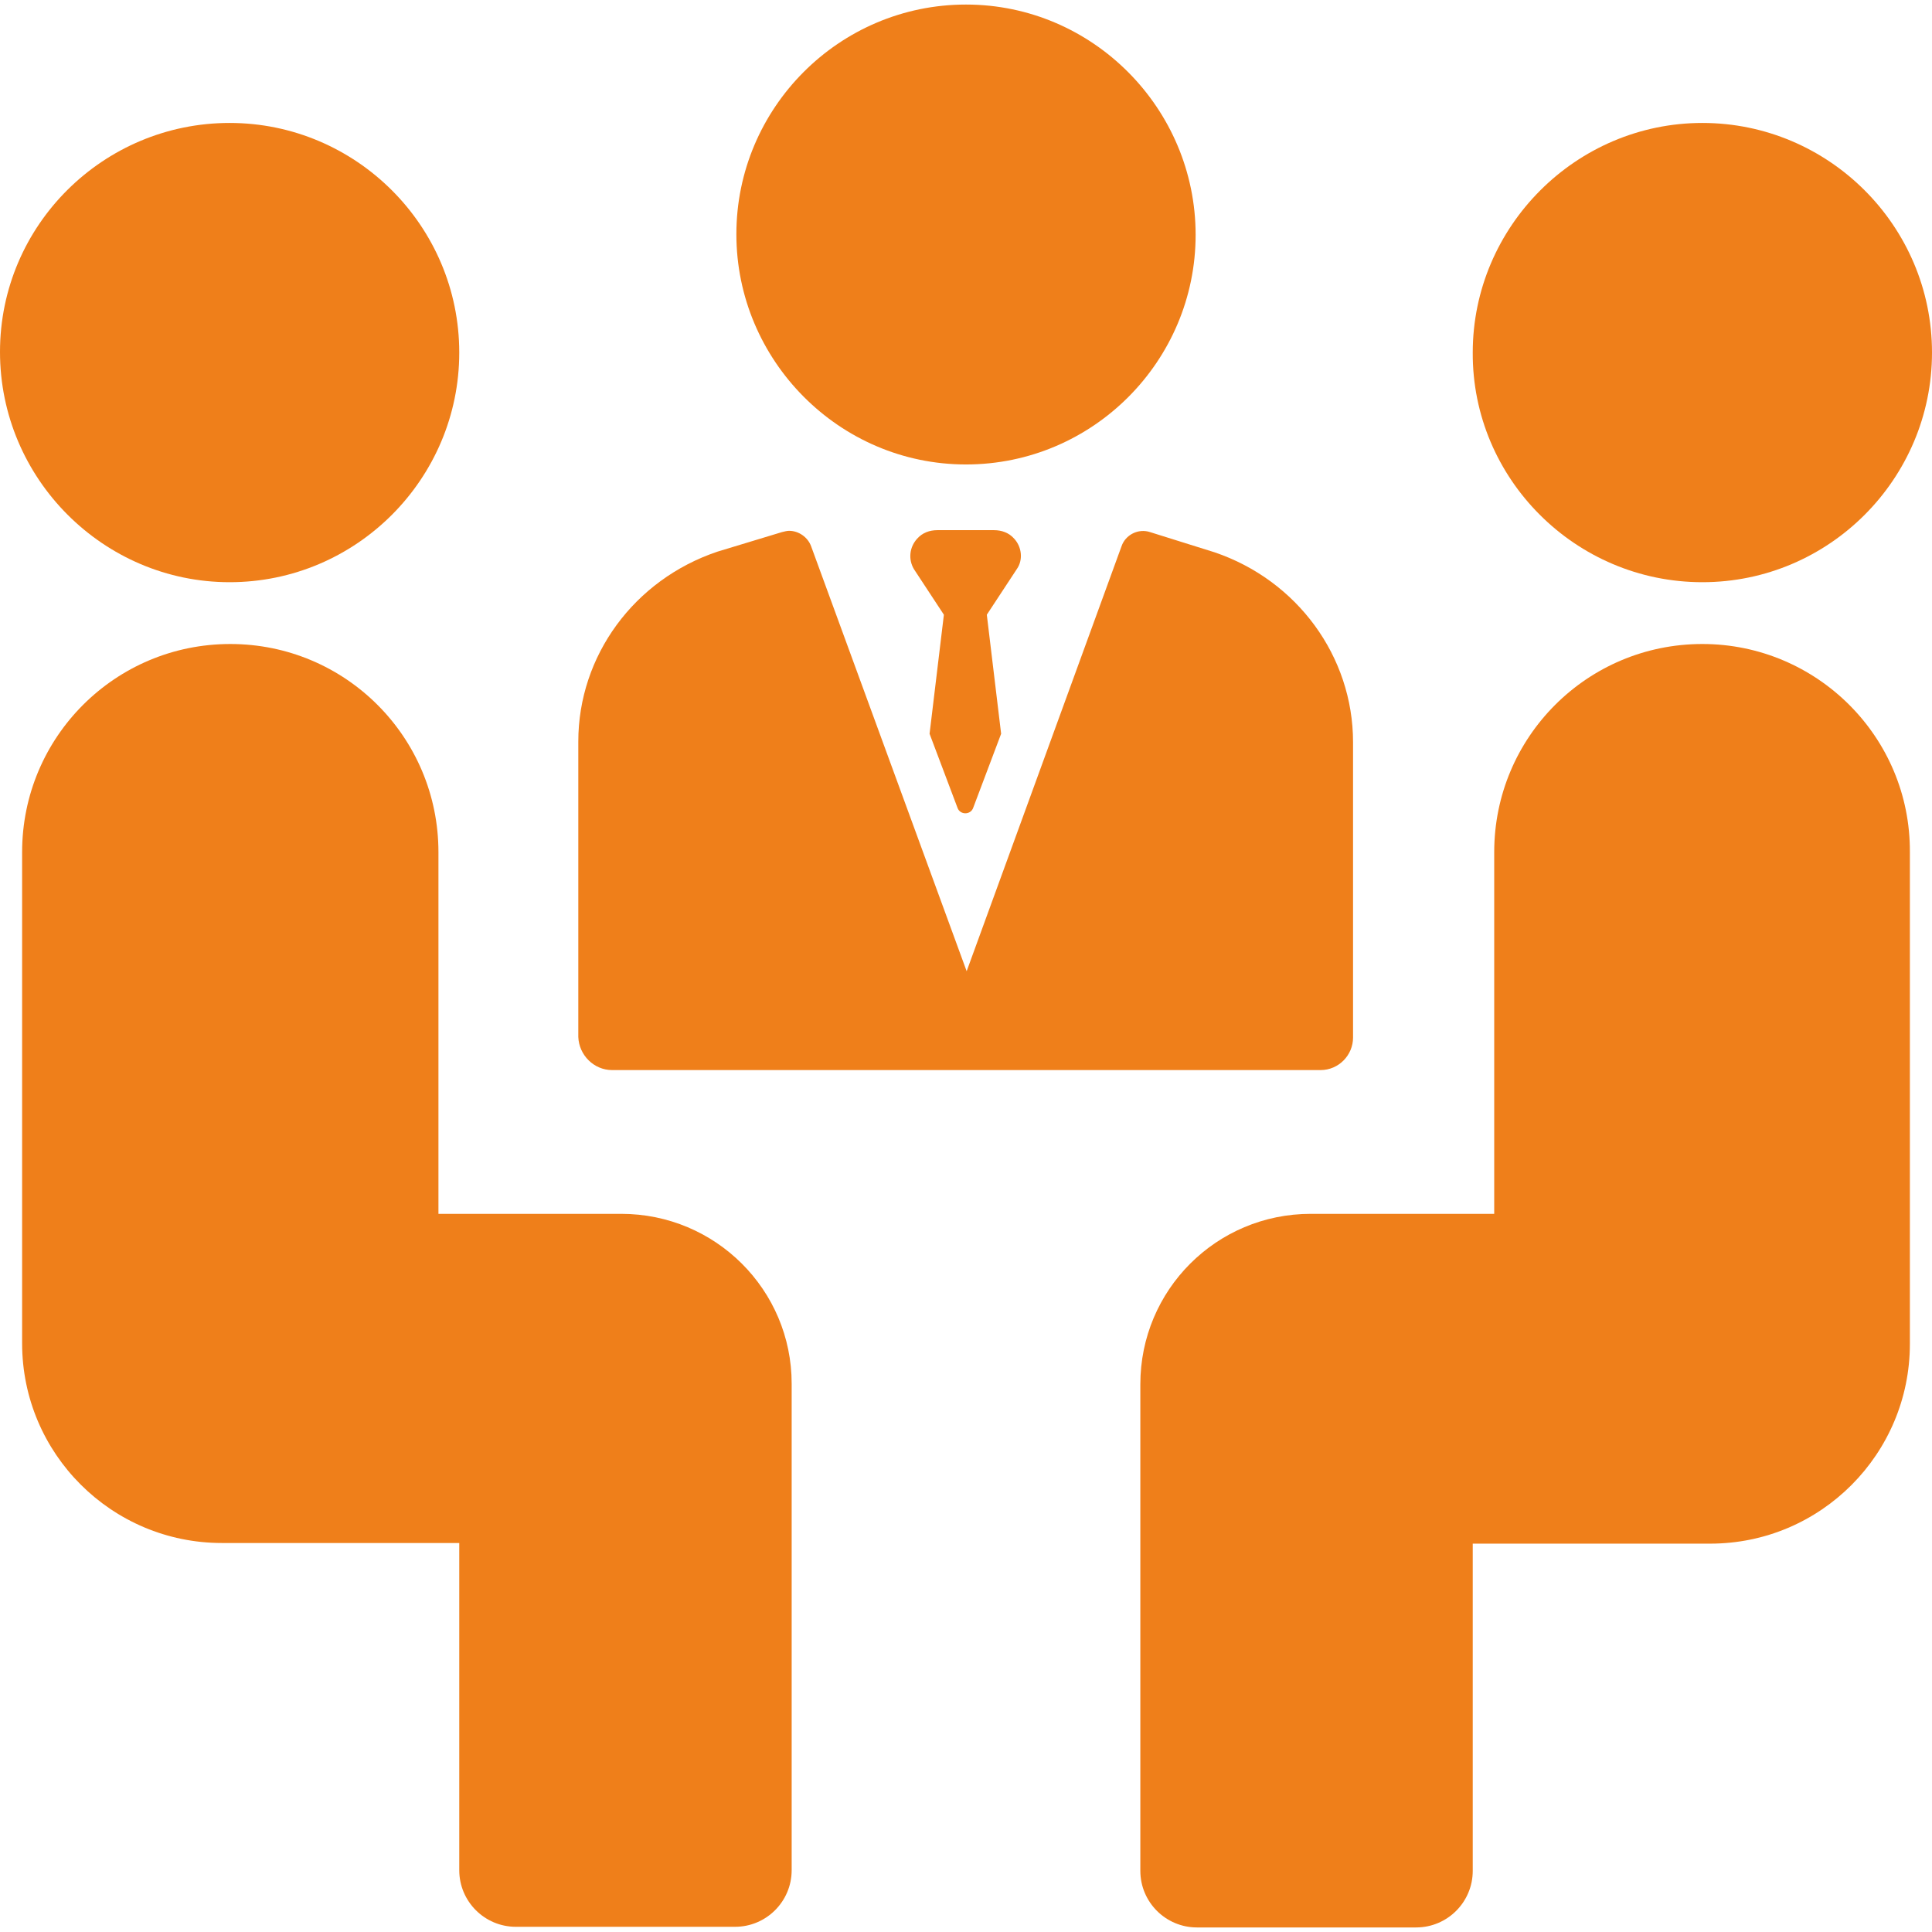
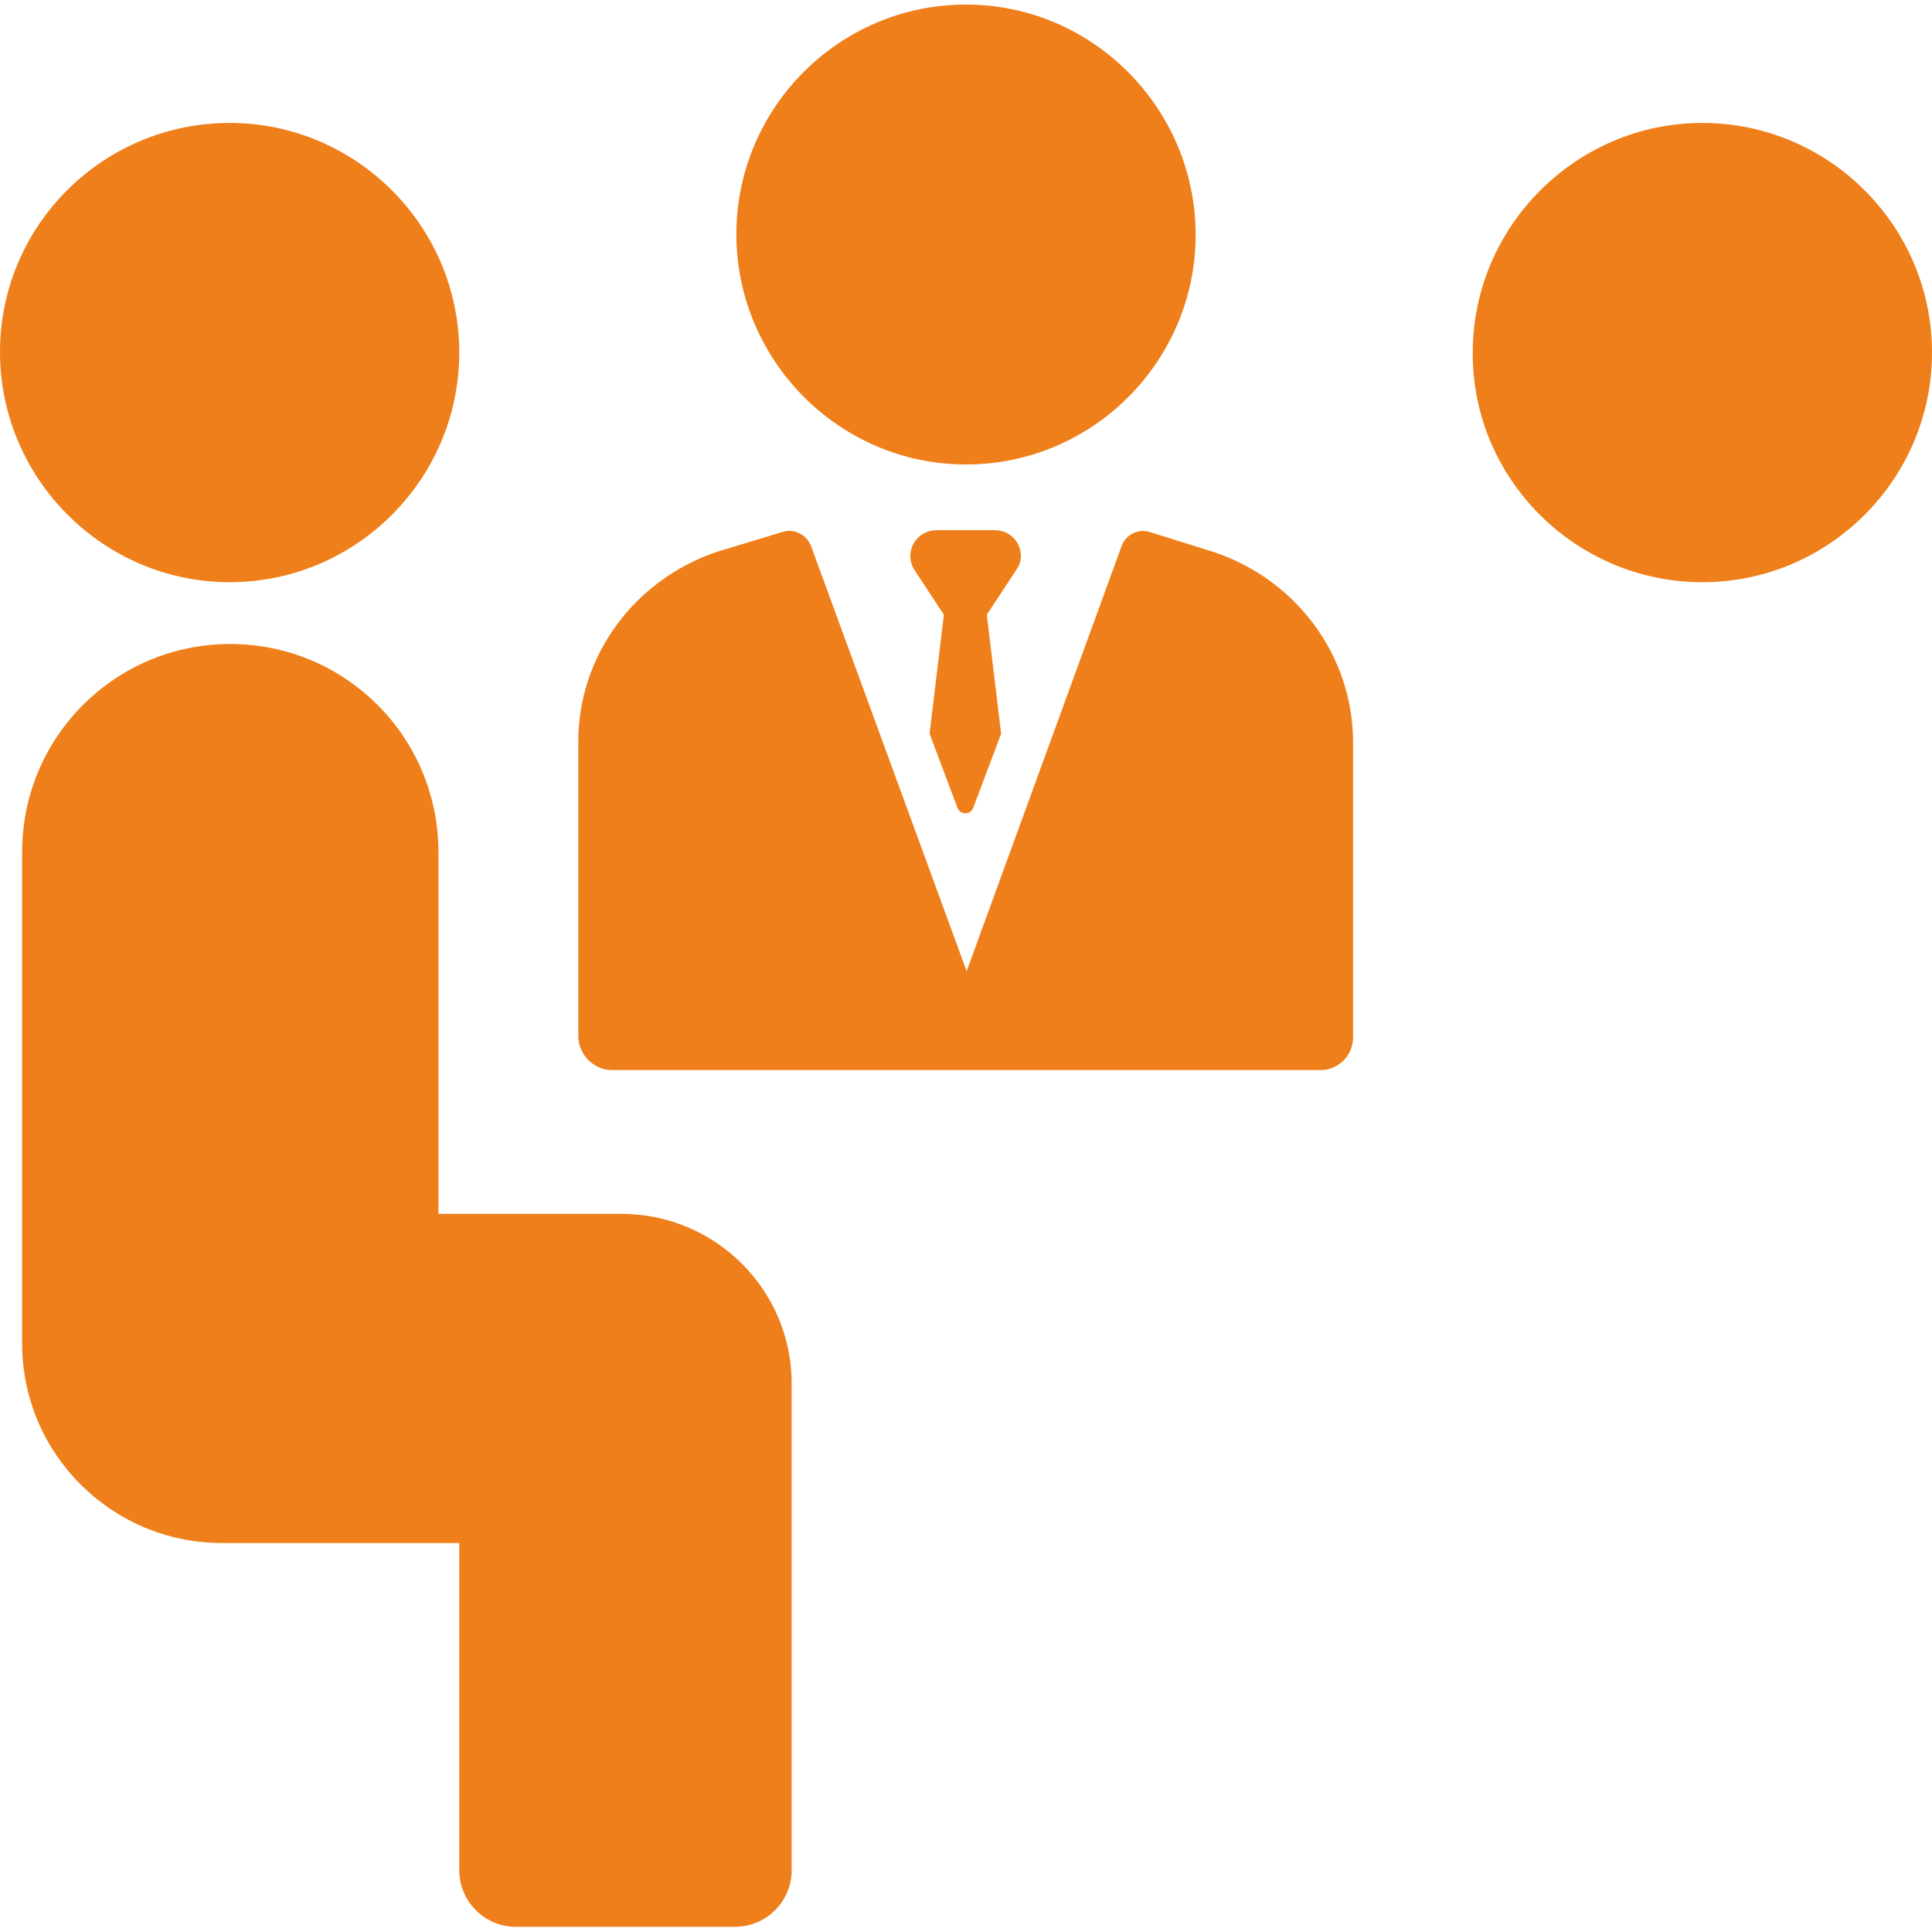
<svg xmlns="http://www.w3.org/2000/svg" version="1.1" id="Слой_1" x="0px" y="0px" viewBox="0 0 297 297" style="enable-background:new 0 0 297 297;" xml:space="preserve">
  <style type="text/css">
	.st0{fill:#EF7F1A;}
</style>
  <g>
    <path class="st0" d="M148.5,71.4c19.5,0,35.3-15.9,35.3-35.3S168,0.7,148.5,0.7S113.2,16.6,113.2,36S129,71.4,148.5,71.4z" />
    <path class="st0" d="M155.9,82.8c-0.8-0.9-1.9-1.3-3.1-1.3h-8.7c-1.2,0-2.3,0.4-3.1,1.3c-1.2,1.3-1.4,3.2-0.5,4.7l4.6,7l-2.2,18.3   l4.3,11.4c0.4,1.1,2,1.1,2.4,0l4.3-11.4l-2.2-18.3l4.6-7C157.3,86.1,157.1,84.1,155.9,82.8L155.9,82.8z" />
    <path class="st0" d="M94.1,164.5h108.9c2.8,0,5-2.3,5-5v-45.4c0-13.2-8.6-24.9-21.3-29.2l-9.9-3.1c-1.8-0.6-3.8,0.4-4.4,2.2   l-23.8,65.3L124.7,84c-0.5-1.4-1.9-2.4-3.4-2.4c-0.3,0-0.7,0.1-1.1,0.2l-9.9,3c-12.8,4.3-21.4,16-21.4,29.2v45.4   C89,162.2,91.3,164.5,94.1,164.5L94.1,164.5z" />
    <path class="st0" d="M35.3,89.5c19.5,0,35.3-15.9,35.3-35.3c0-19.5-15.9-35.3-35.3-35.3S0,34.6,0,54.1C0,73.6,15.9,89.5,35.3,89.5z   " />
    <path class="st0" d="M95.5,186.6H67.4V131c0-17.7-14.3-32-32-32s-32,14.3-32,32v75.5c0,17,13.8,30.7,30.7,30.7h36.5v50.3   c0,4.8,3.9,8.7,8.7,8.7H113c4.8,0,8.7-3.9,8.7-8.7v-74.8C121.7,198.3,110,186.6,95.5,186.6z" />
    <path class="st0" d="M261.7,89.5c19.5,0,35.3-15.9,35.3-35.3c0-19.5-15.9-35.3-35.3-35.3s-35.3,15.9-35.3,35.3   C226.3,73.6,242.2,89.5,261.7,89.5z" />
-     <path class="st0" d="M261.7,99c-17.7,0-32,14.3-32,32v55.6h-28.2c-14.5,0-26.2,11.7-26.2,26.2v74.8c0,4.8,3.9,8.7,8.7,8.7h33.7   c4.8,0,8.7-3.9,8.7-8.7v-50.3h36.5c17,0,30.7-13.8,30.7-30.7V131C293.7,113.3,279.3,99,261.7,99L261.7,99z" />
  </g>
</svg>